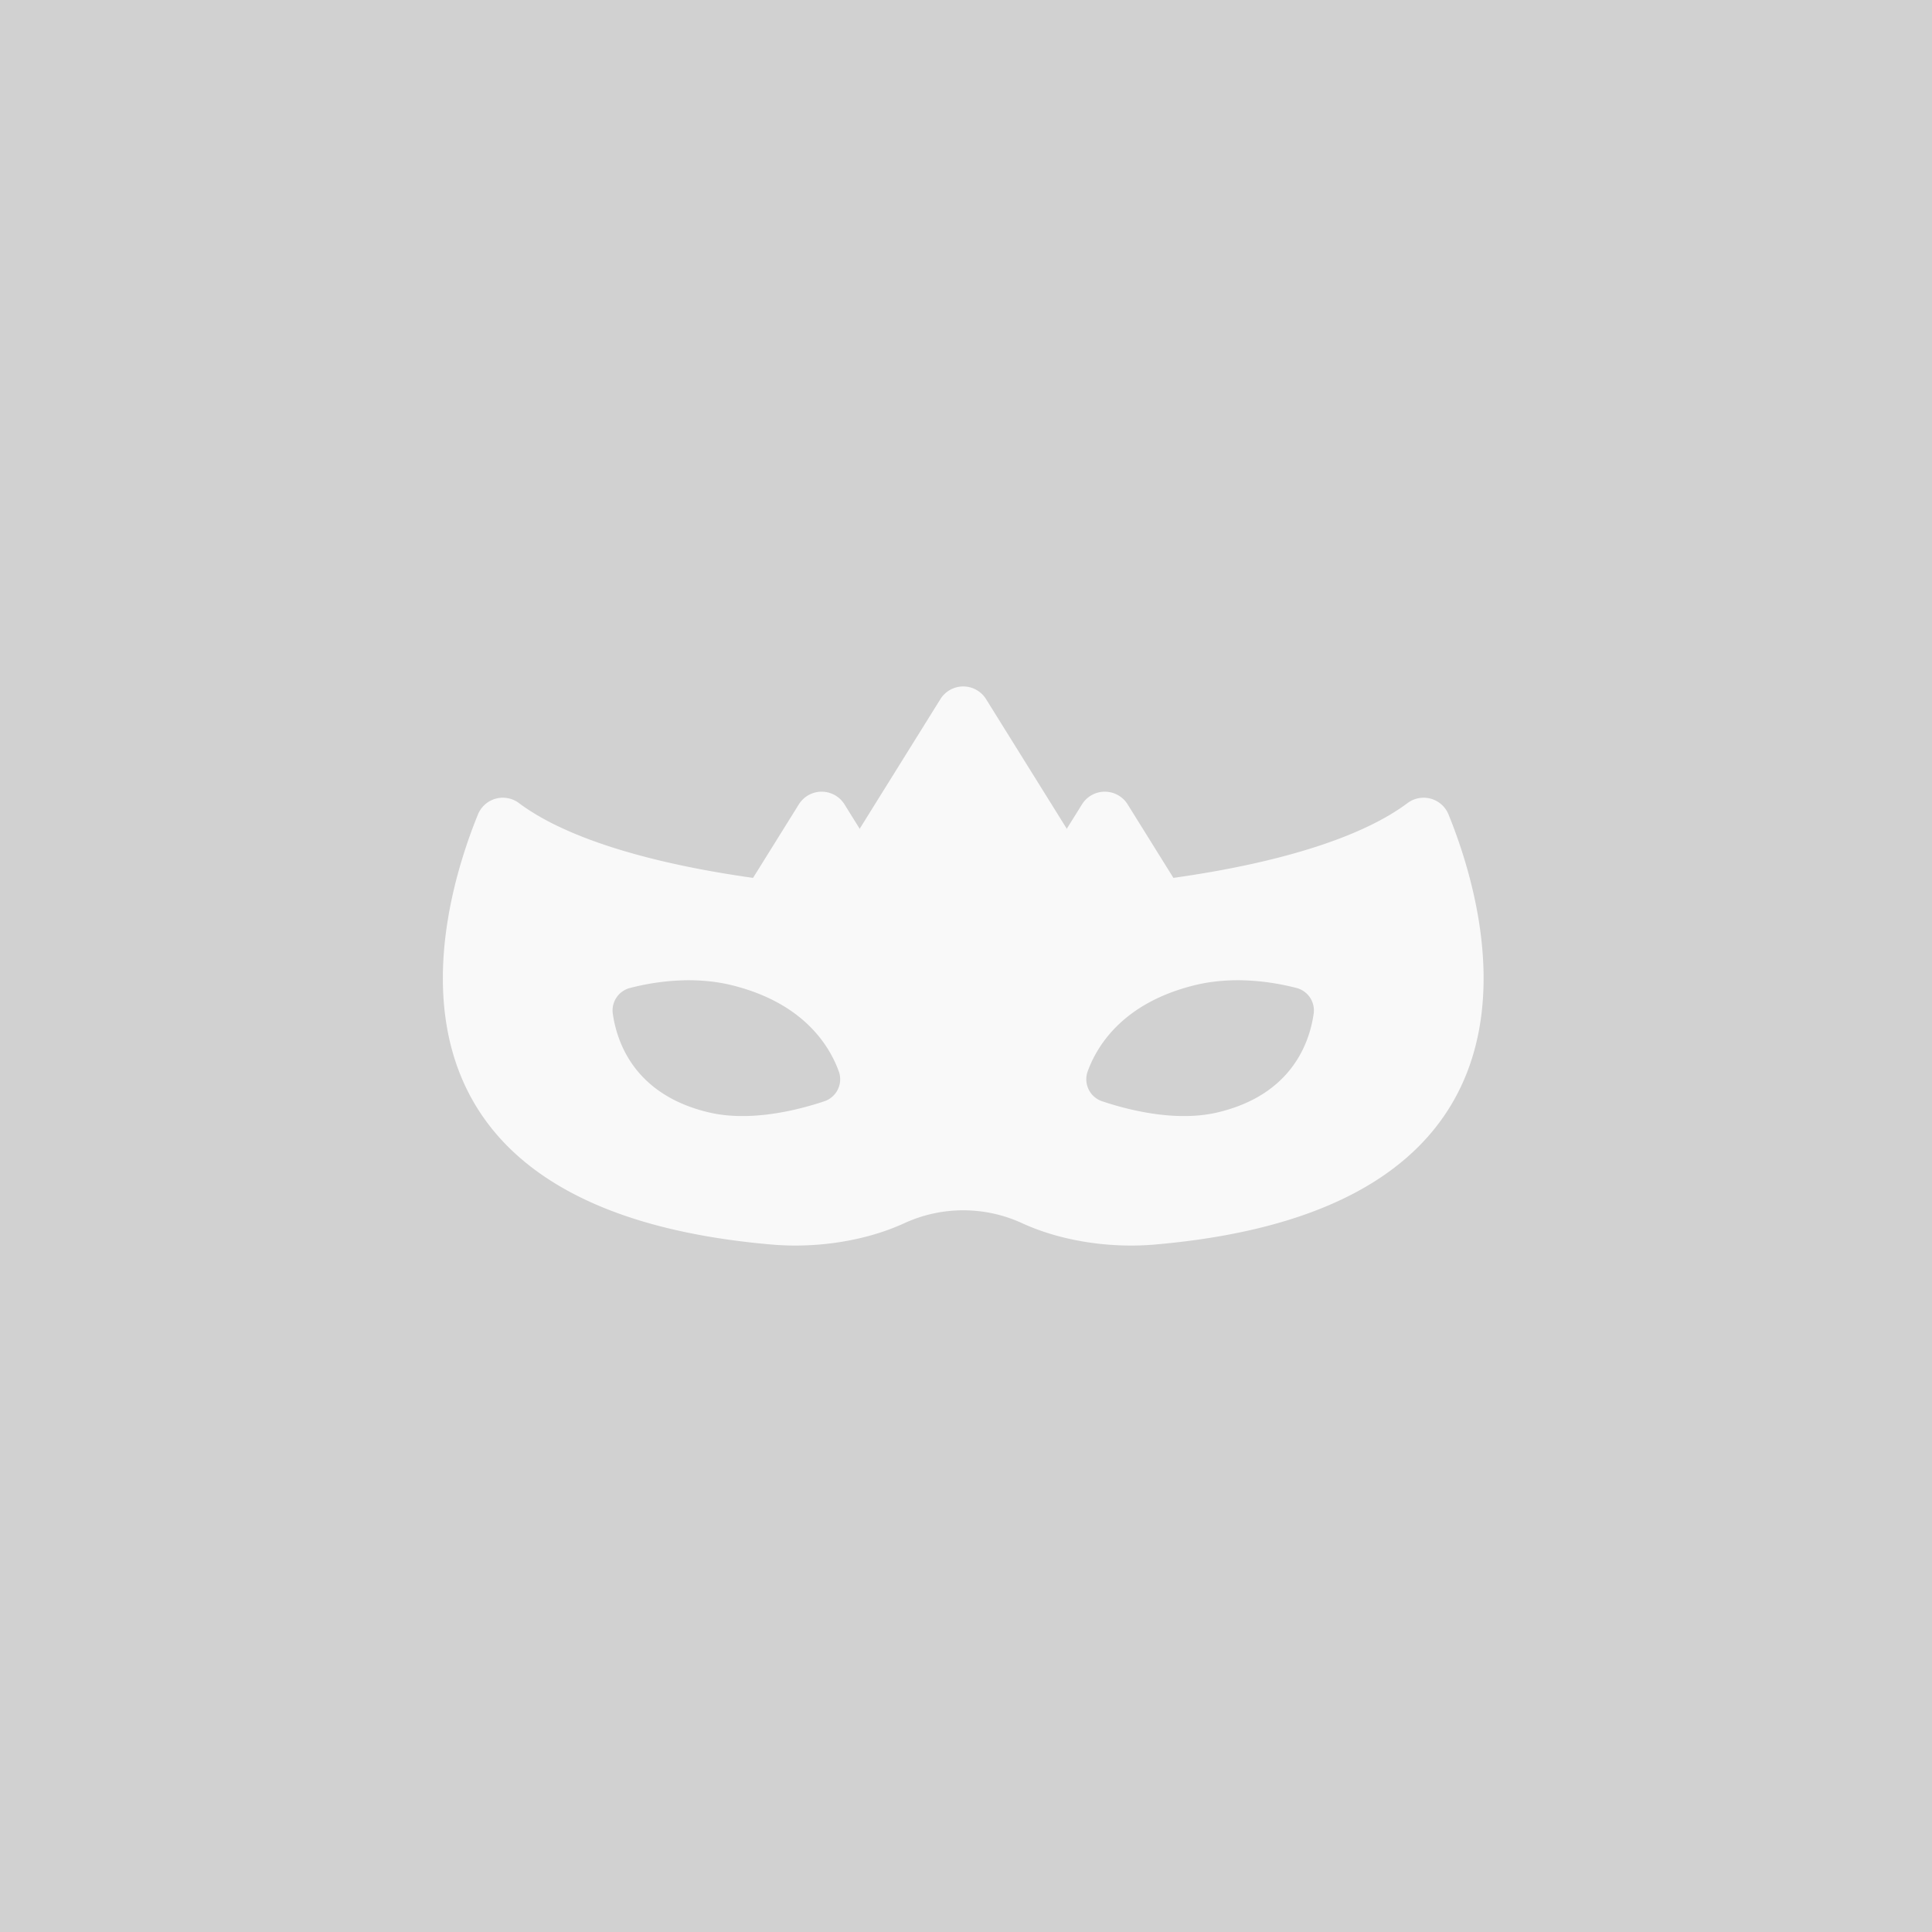
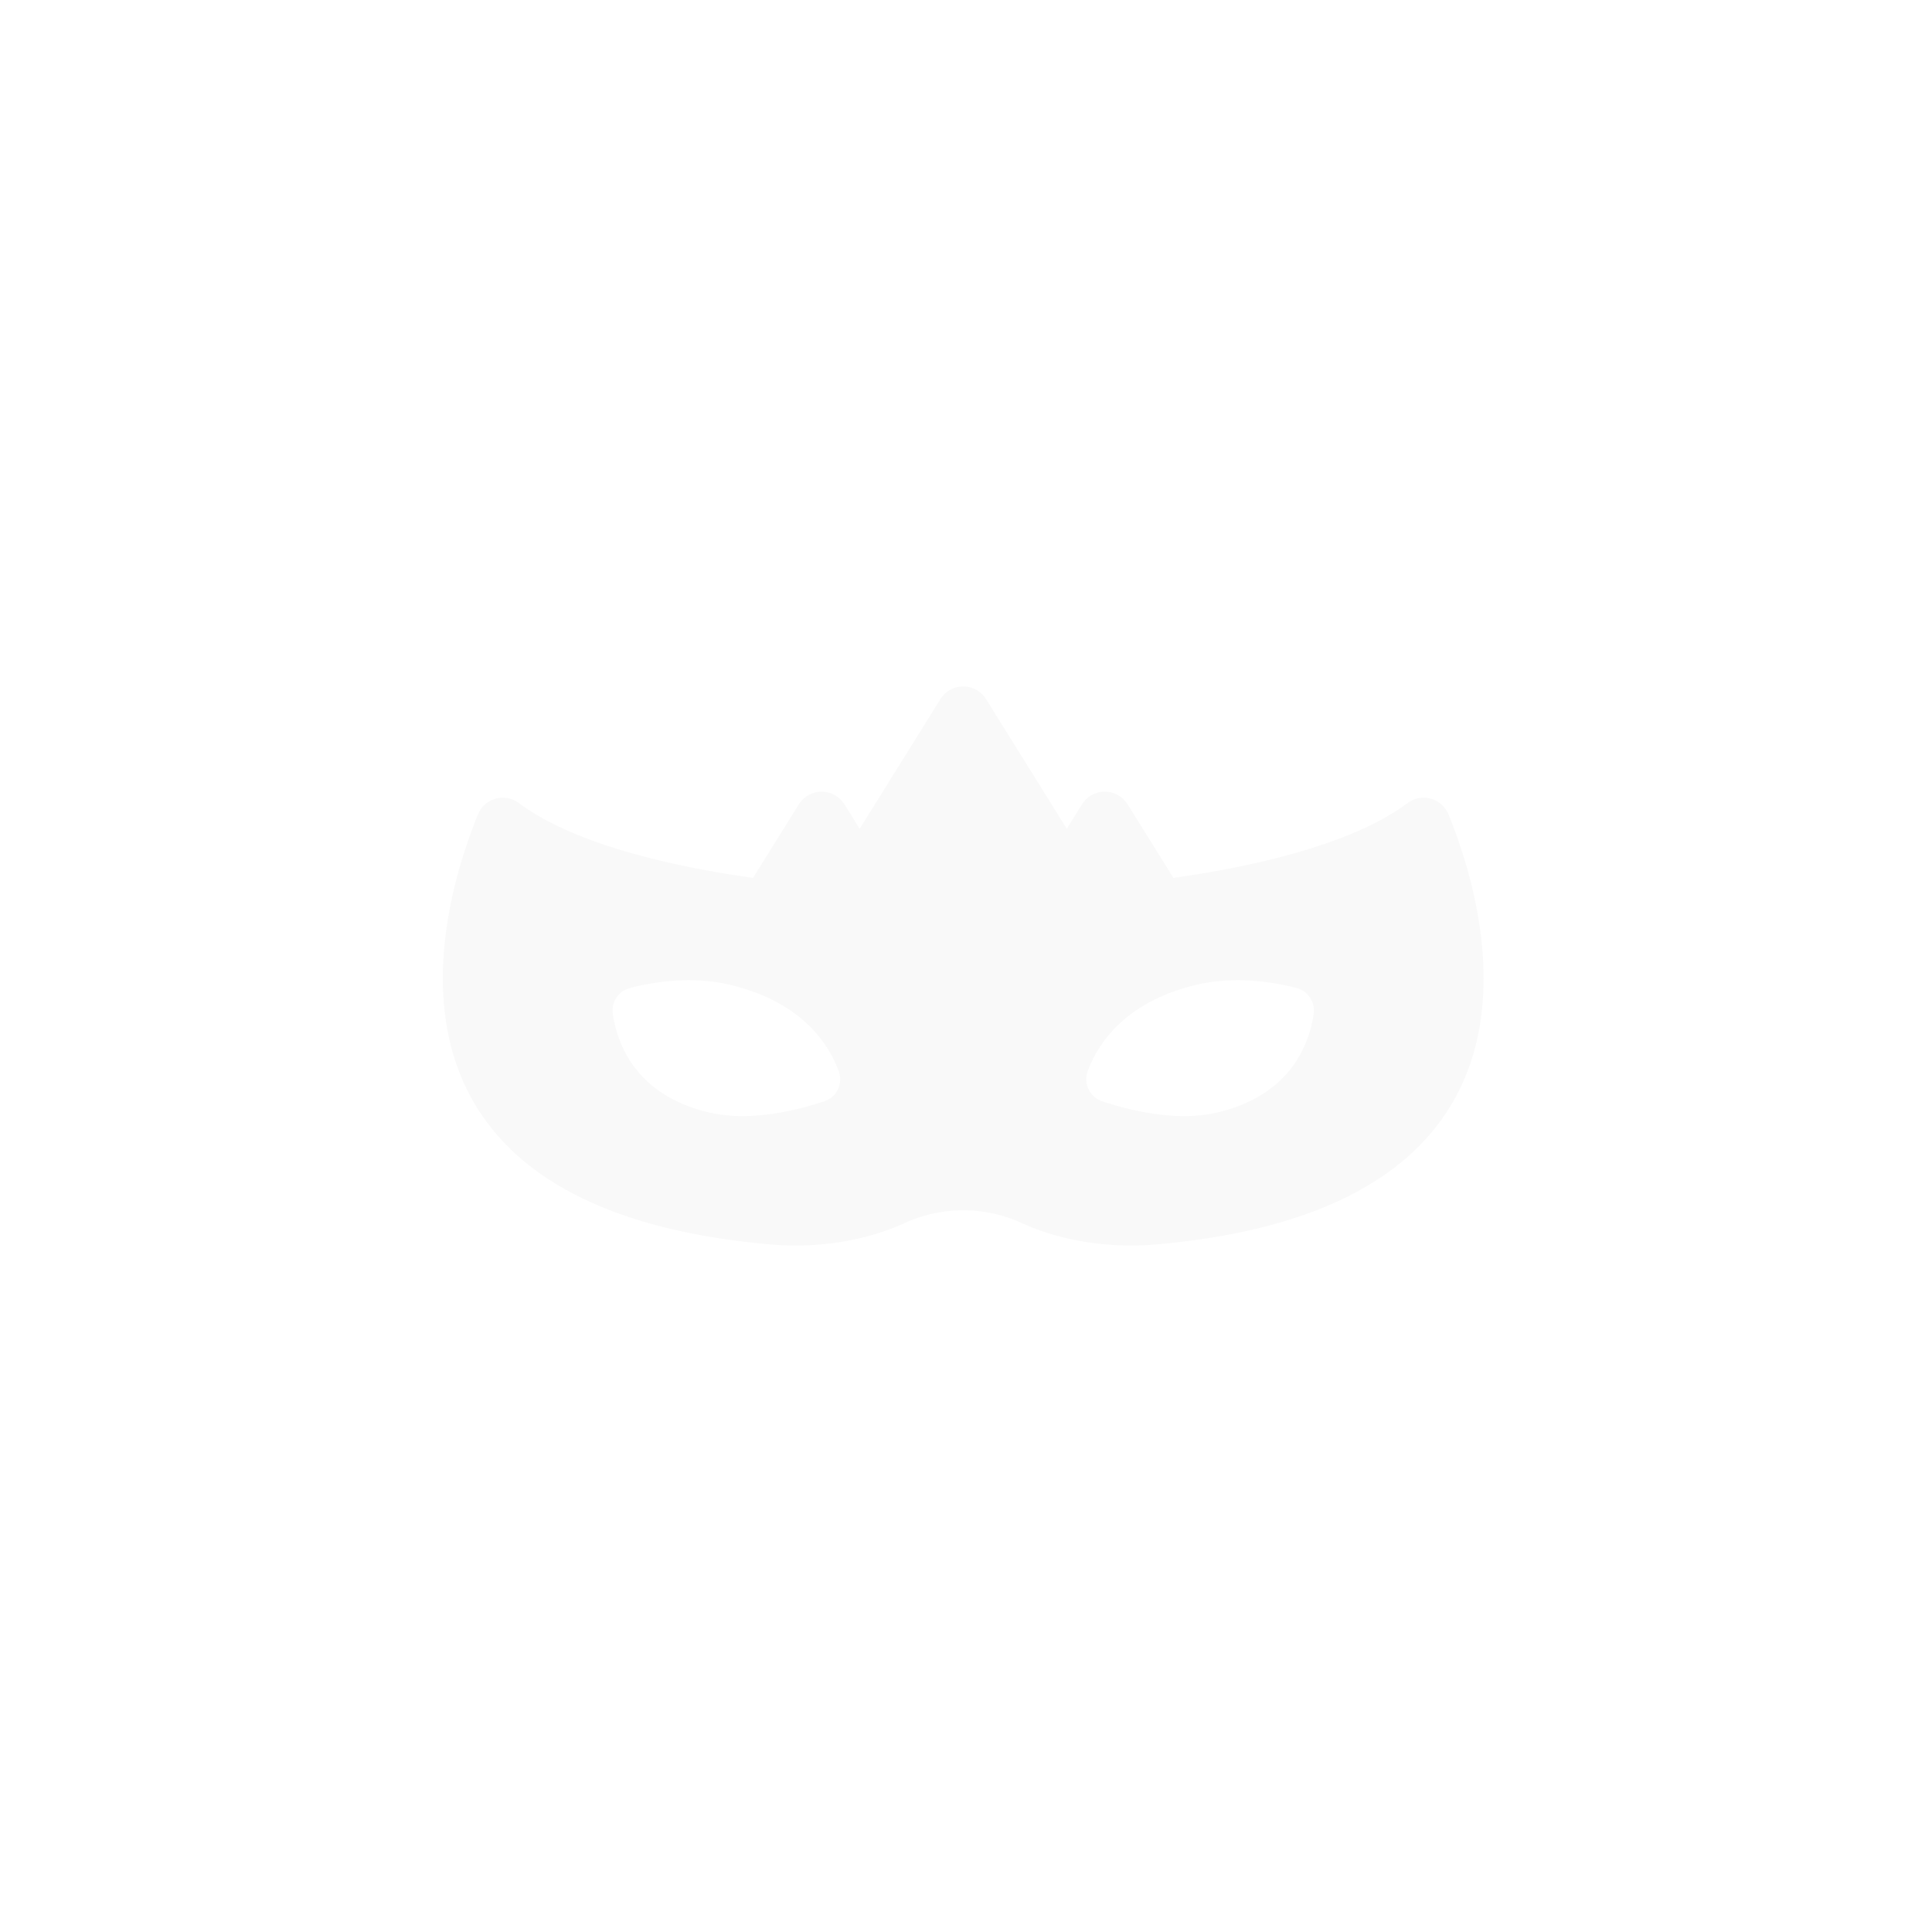
<svg xmlns="http://www.w3.org/2000/svg" width="349" height="349" viewBox="0 0 349 349">
  <title>Group 3</title>
  <g fill="none" fill-rule="evenodd">
-     <path fill="#D1D1D1" d="M0 0h349v349H0z" />
    <path d="M237.303 183.116c-.747 5.25-3.985 14.683-17.388 17.838-7.496 1.764-16.096-.435-20.827-2.02a4.19 4.19 0 0 1-2.606-5.406c1.728-4.741 6.447-12.349 19.224-15.533 7.277-1.814 14.479-.568 18.508.478a4.187 4.187 0 0 1 3.089 4.643m-85.946 13.665a4.192 4.192 0 0 1-2.444 2.154c-4.73 1.584-13.33 3.783-20.827 2.02-13.403-3.155-16.64-12.588-17.388-17.838a4.187 4.187 0 0 1 3.089-4.643c4.03-1.047 11.23-2.292 18.508-.479 12.776 3.185 17.495 10.792 19.224 15.534a4.189 4.189 0 0 1-.162 3.252m110.31-49.651a4.856 4.856 0 0 0-7.413-2.057c-8.62 6.456-24.1 10.957-42.288 13.508l-8.269-13.281a4.857 4.857 0 0 0-8.244 0l-2.884 4.63.123-.242-14.57-23.399a4.857 4.857 0 0 0-8.244 0l-14.57 23.4.123.242-2.883-4.631a4.857 4.857 0 0 0-8.244 0l-8.27 13.281c-18.187-2.552-33.668-7.052-42.287-13.508a4.857 4.857 0 0 0-7.413 2.057c-7.521 18.51-22.04 71.23 53.105 77.69 7.598.653 16.496-.45 23.955-3.874a25.442 25.442 0 0 1 21.206-.002c7.46 3.425 16.36 4.53 23.96 3.876 75.146-6.46 60.627-59.18 53.106-77.69" fill="#F9F9F9" />
  </g>
</svg>